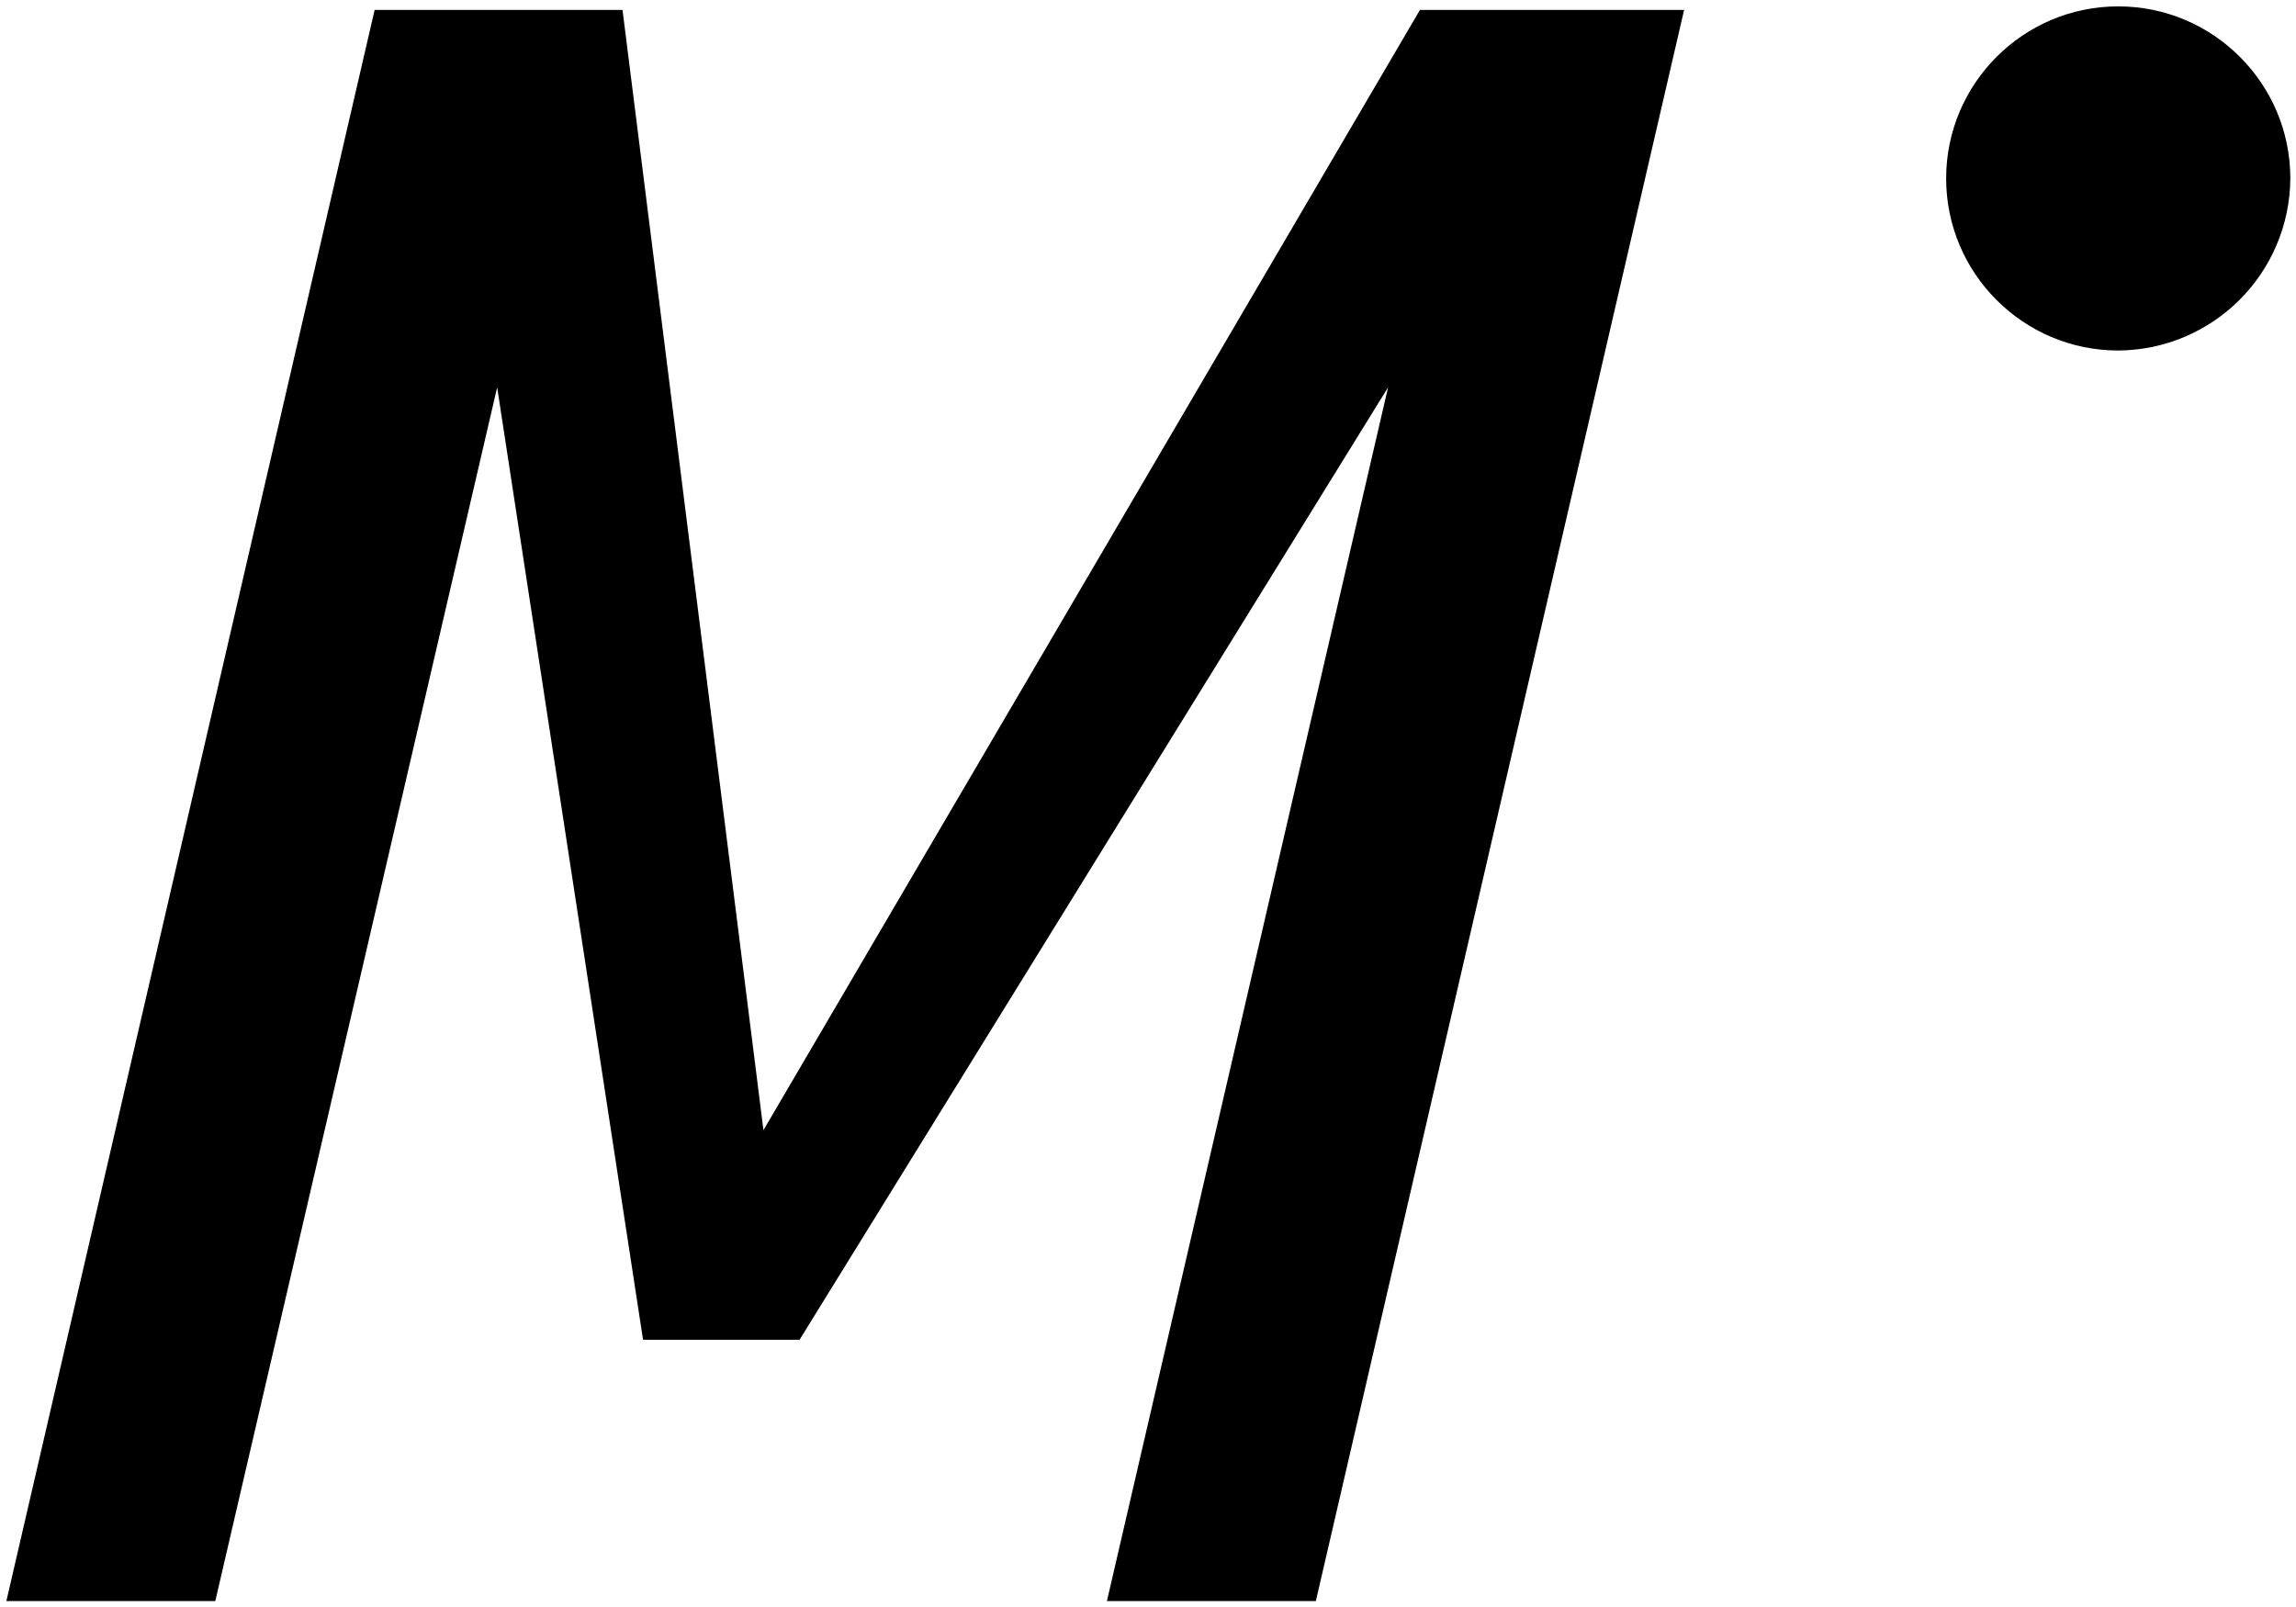
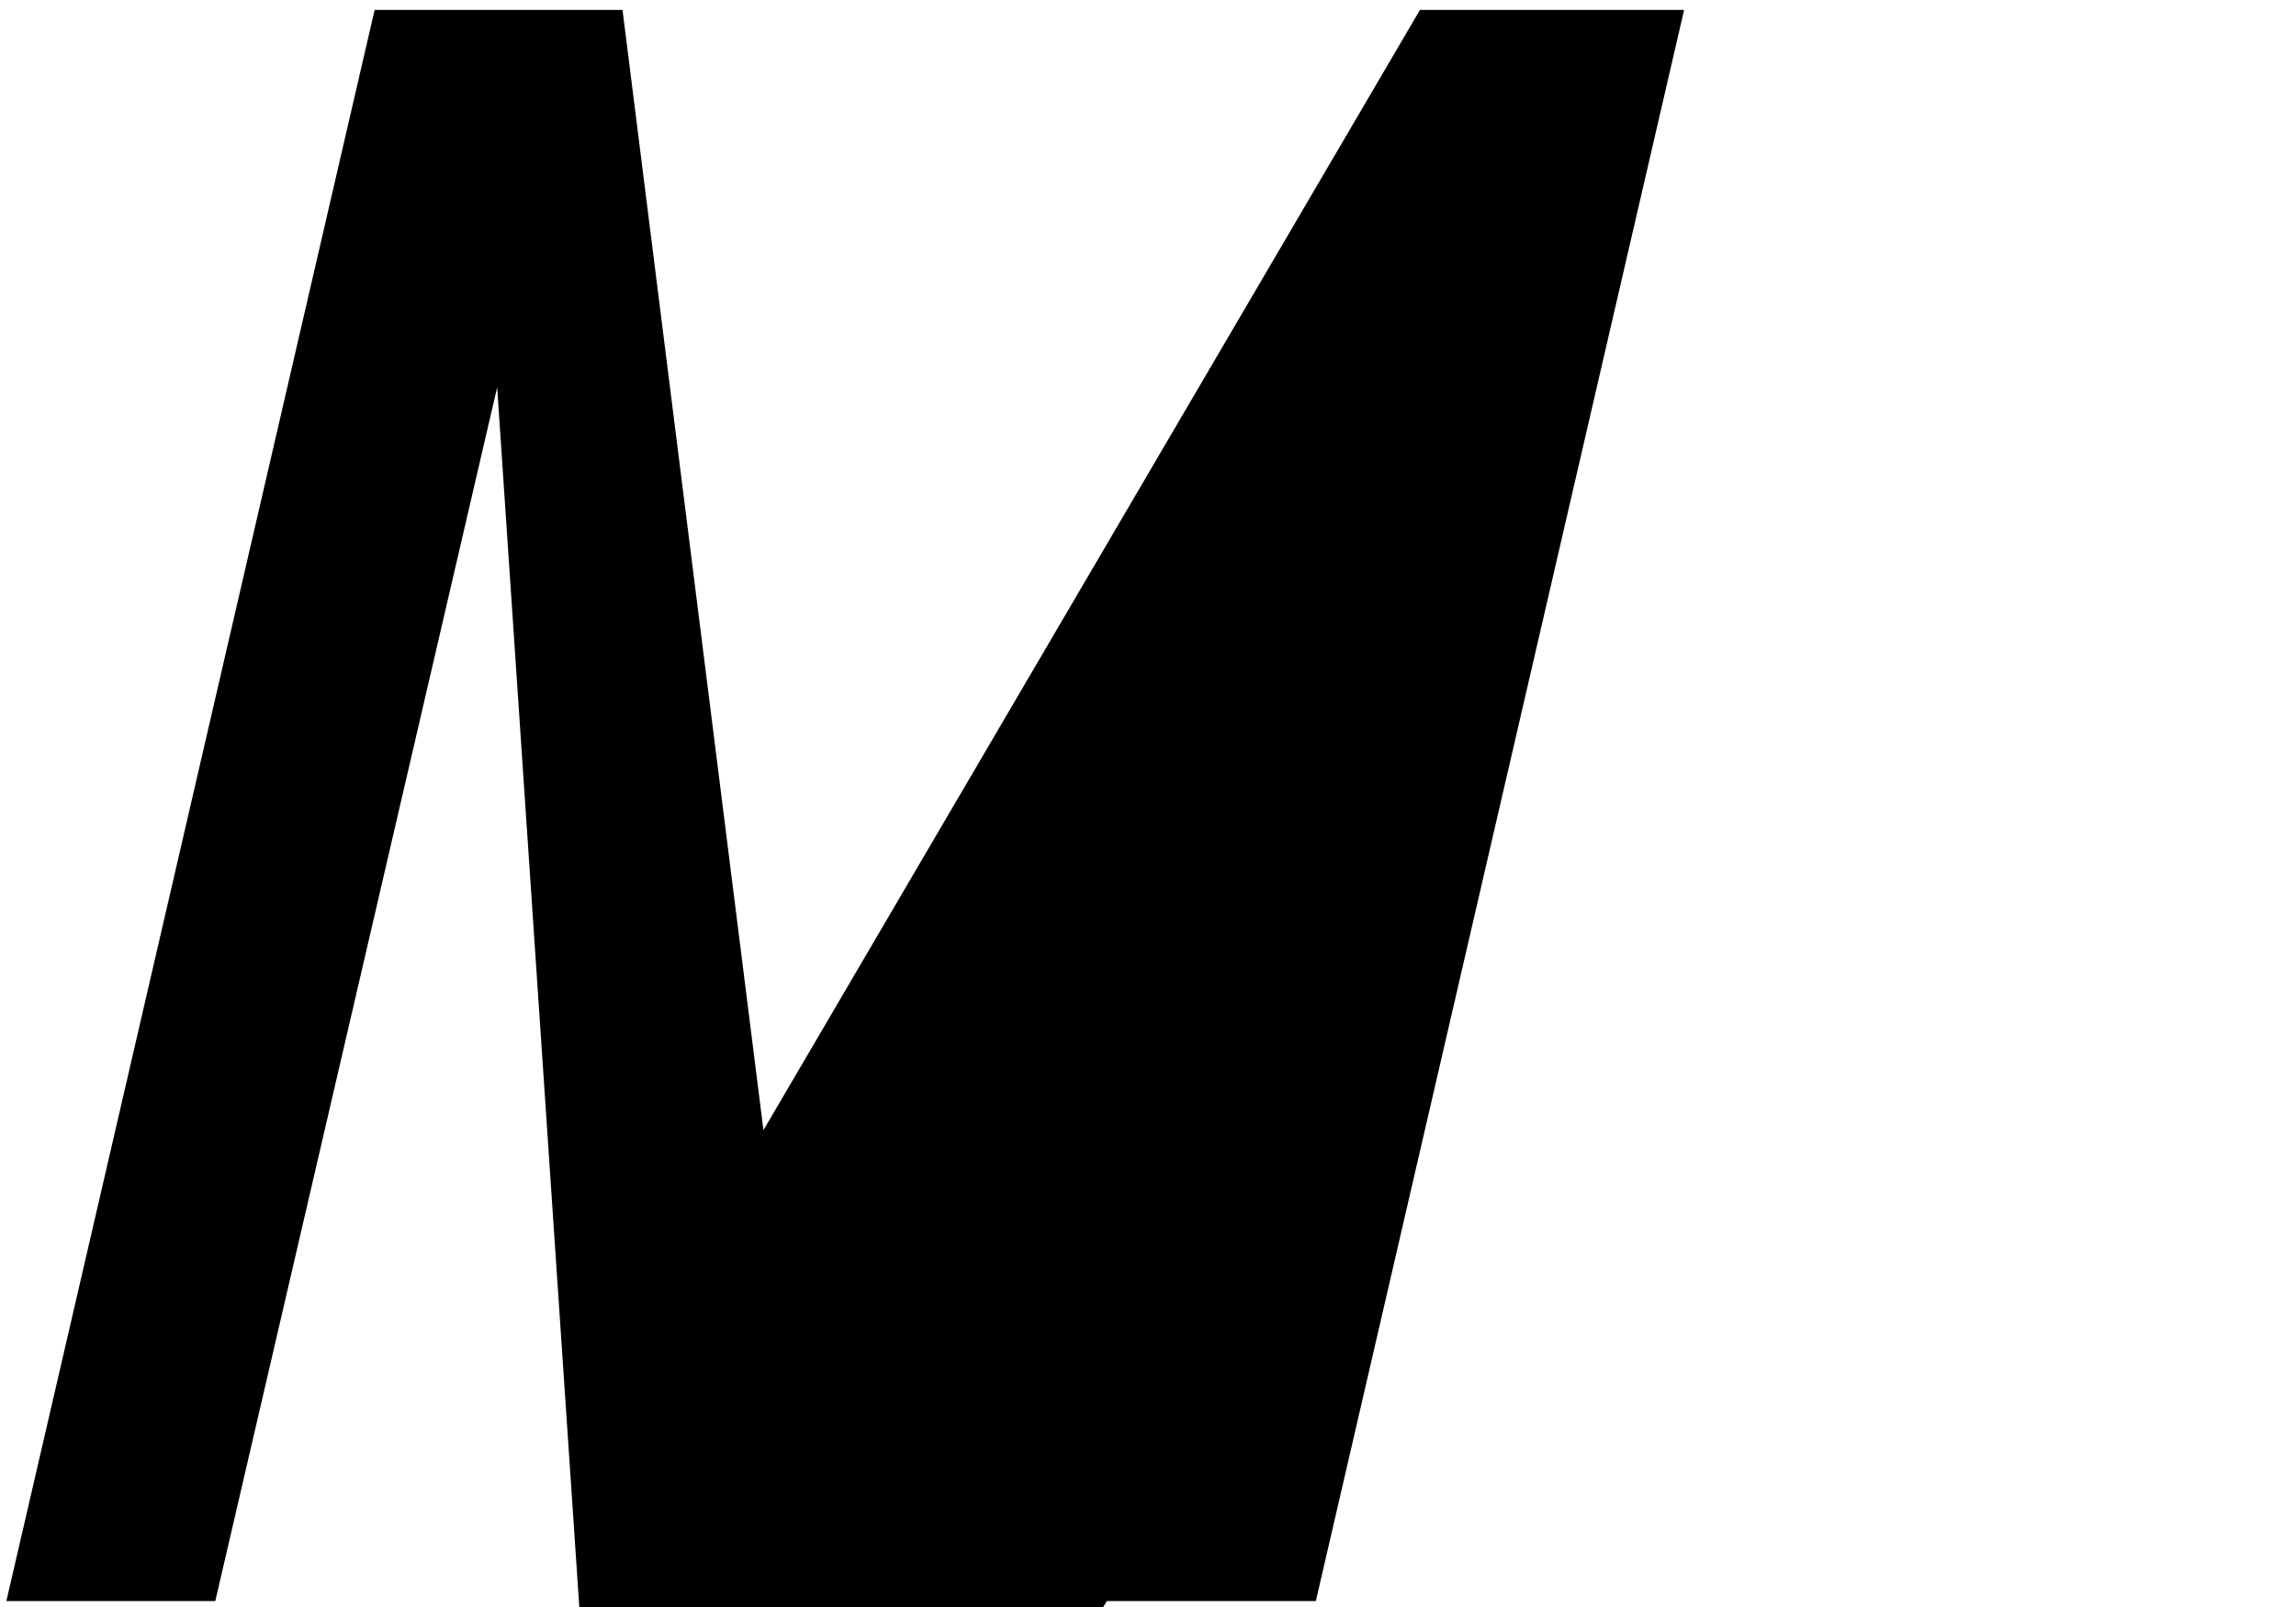
<svg xmlns="http://www.w3.org/2000/svg" viewBox="0 0 324.2 227">
-   <path d="M299.1 49.5c-13.4 0-24.3-10.9-24.3-24.3S285.7.9 299.1.9s24.3 10.9 24.3 24.3c-.1 13.4-10.9 24.2-24.3 24.3z" />
-   <path d="M237.8 1.4l-52 224.7h-29.5L196 54.7l-83.1 134.5H90.8L70.2 54.7 30.4 226.1H.9l52-224.7h35l19.9 158.2L200.5 1.4h37.3z" />
+   <path d="M237.8 1.4l-52 224.7h-29.5l-83.1 134.5H90.8L70.2 54.7 30.4 226.1H.9l52-224.7h35l19.9 158.2L200.5 1.4h37.3z" />
</svg>